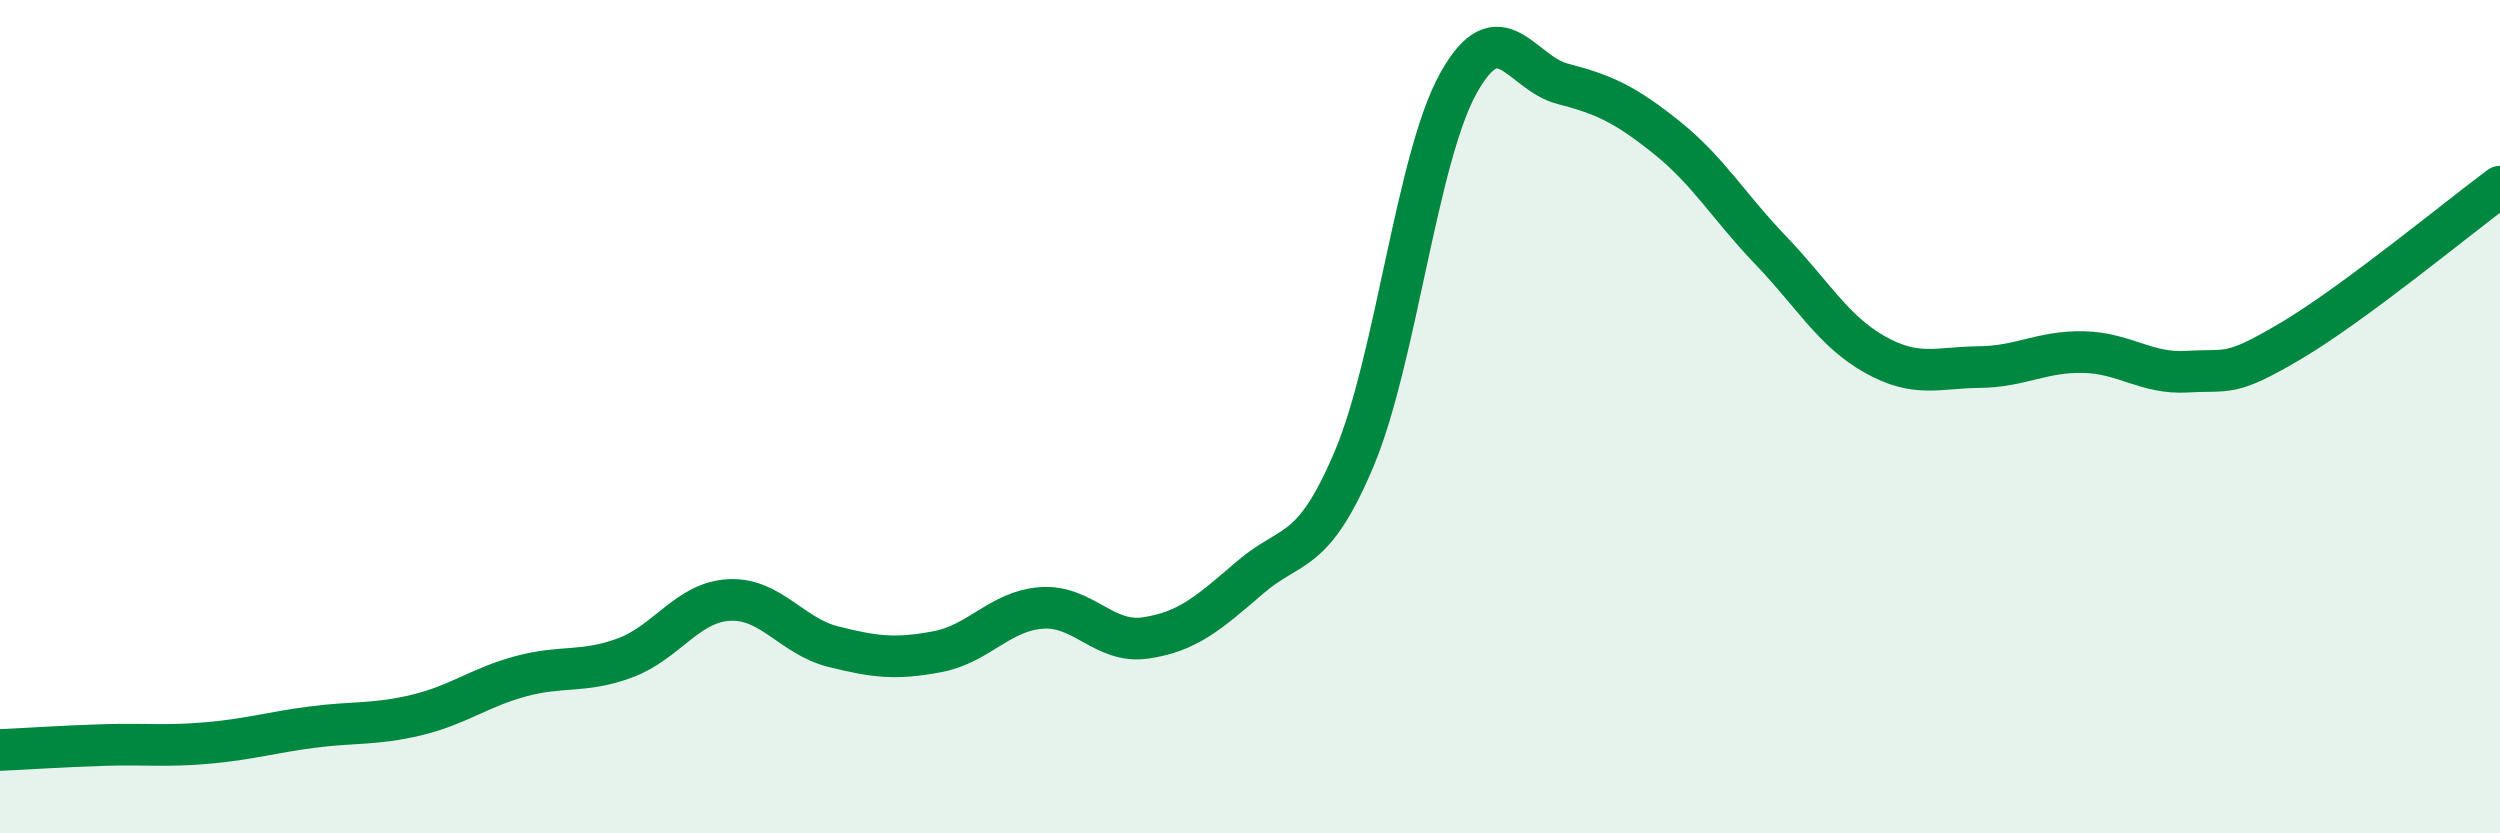
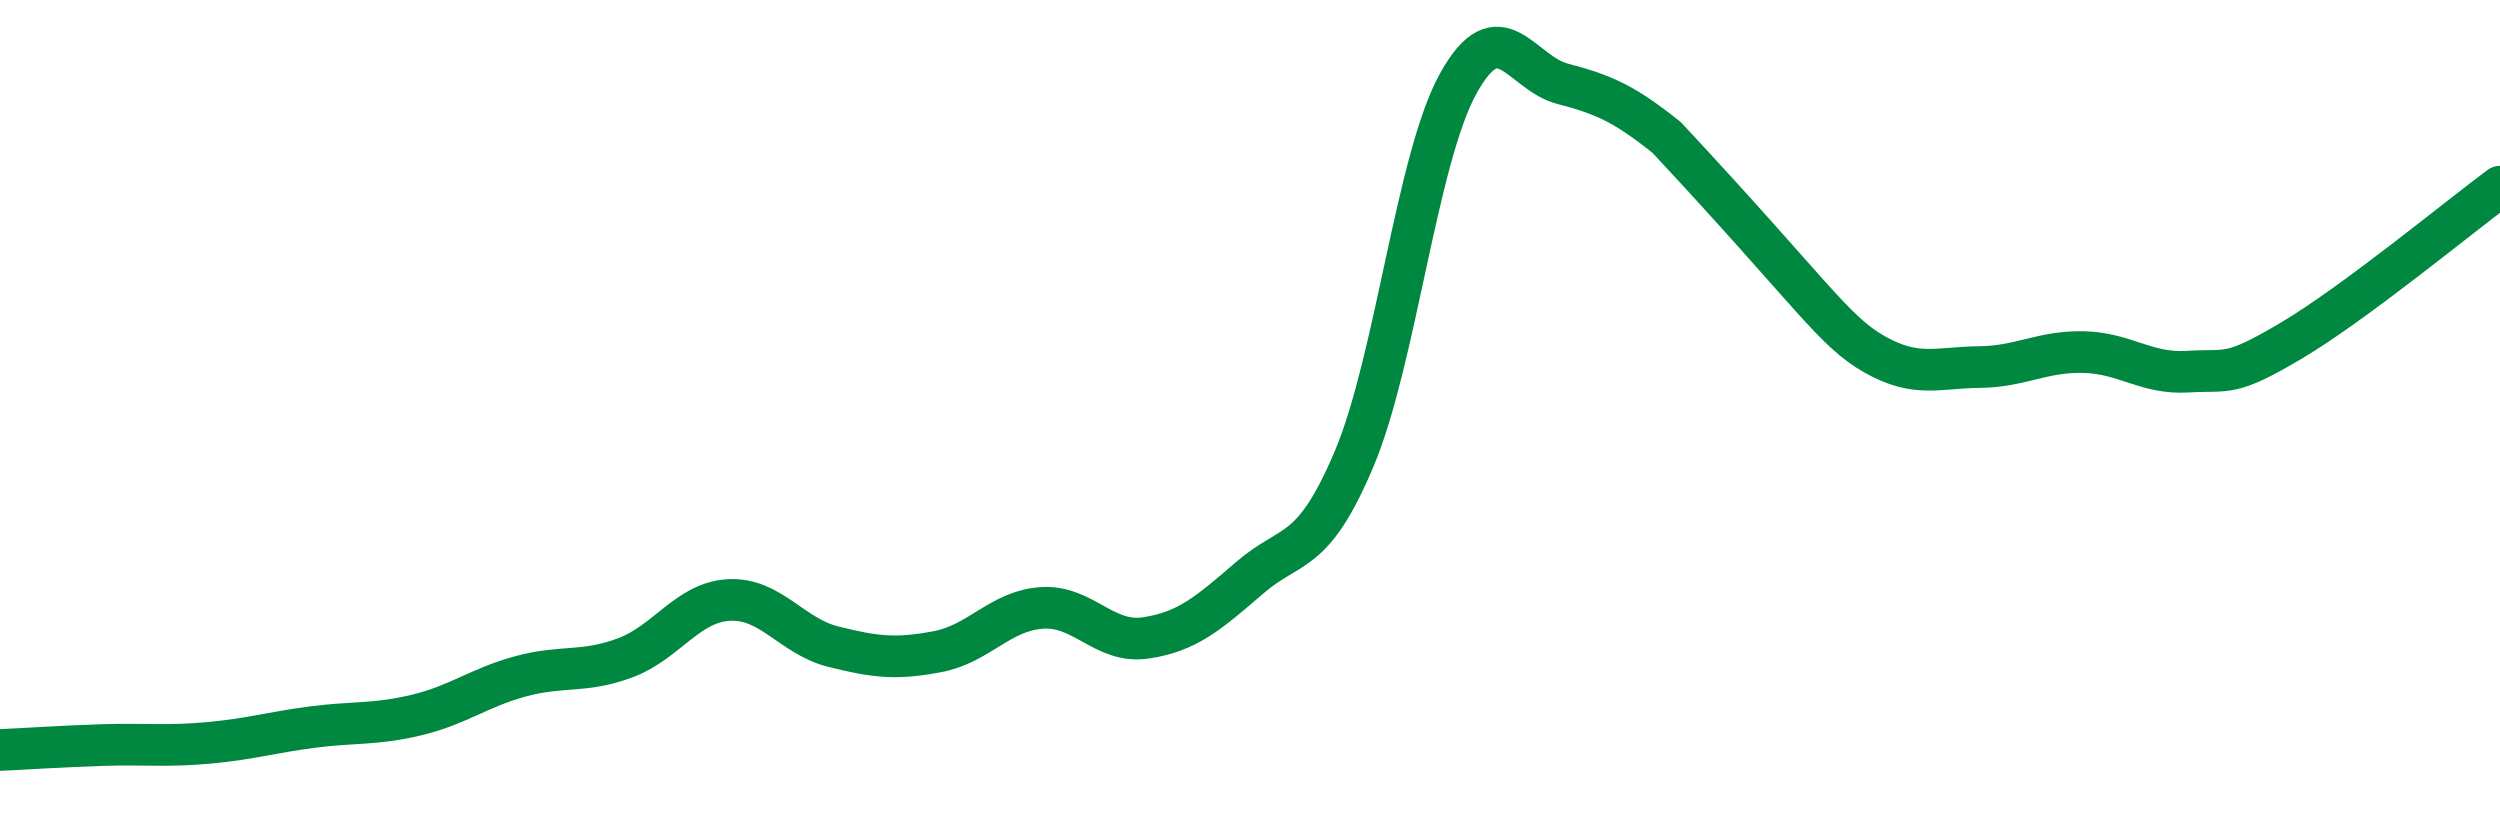
<svg xmlns="http://www.w3.org/2000/svg" width="60" height="20" viewBox="0 0 60 20">
-   <path d="M 0,18 C 0.5,17.98 1.5,17.91 2.5,17.88 C 3.5,17.85 4,17.92 5,17.83 C 6,17.74 6.5,17.58 7.5,17.45 C 8.5,17.32 9,17.4 10,17.16 C 11,16.92 11.5,16.5 12.5,16.23 C 13.5,15.96 14,16.16 15,15.79 C 16,15.42 16.5,14.45 17.5,14.4 C 18.5,14.35 19,15.27 20,15.52 C 21,15.77 21.5,15.83 22.5,15.64 C 23.5,15.45 24,14.66 25,14.59 C 26,14.52 26.5,15.46 27.5,15.31 C 28.5,15.16 29,14.72 30,13.86 C 31,13 31.5,13.38 32.5,11.01 C 33.5,8.64 34,3.8 35,2 C 36,0.2 36.5,1.75 37.5,2.01 C 38.5,2.27 39,2.5 40,3.3 C 41,4.1 41.5,4.97 42.5,6.01 C 43.5,7.05 44,7.95 45,8.51 C 46,9.07 46.5,8.82 47.5,8.81 C 48.5,8.8 49,8.43 50,8.45 C 51,8.47 51.5,8.98 52.5,8.92 C 53.5,8.86 53.5,9.06 55,8.17 C 56.5,7.28 59,5.22 60,4.48L60 20L0 20Z" fill="#008740" opacity="0.1" stroke-linecap="round" stroke-linejoin="round" />
-   <path d="M 0,18 C 0.5,17.98 1.5,17.91 2.5,17.88 C 3.5,17.85 4,17.92 5,17.83 C 6,17.74 6.5,17.58 7.5,17.45 C 8.5,17.32 9,17.4 10,17.16 C 11,16.92 11.5,16.5 12.5,16.23 C 13.5,15.96 14,16.16 15,15.79 C 16,15.42 16.5,14.45 17.5,14.4 C 18.5,14.35 19,15.27 20,15.52 C 21,15.77 21.5,15.83 22.5,15.64 C 23.5,15.45 24,14.66 25,14.59 C 26,14.52 26.5,15.46 27.5,15.31 C 28.5,15.16 29,14.72 30,13.86 C 31,13 31.5,13.38 32.5,11.01 C 33.5,8.64 34,3.8 35,2 C 36,0.2 36.5,1.75 37.5,2.01 C 38.5,2.27 39,2.5 40,3.3 C 41,4.1 41.5,4.97 42.5,6.01 C 43.5,7.05 44,7.95 45,8.51 C 46,9.07 46.5,8.82 47.5,8.81 C 48.5,8.8 49,8.43 50,8.45 C 51,8.47 51.5,8.98 52.5,8.92 C 53.5,8.86 53.5,9.06 55,8.17 C 56.5,7.28 59,5.22 60,4.48" stroke="#008740" stroke-width="1" fill="none" stroke-linecap="round" stroke-linejoin="round" />
+   <path d="M 0,18 C 0.5,17.98 1.5,17.91 2.5,17.88 C 3.5,17.85 4,17.92 5,17.83 C 6,17.74 6.5,17.58 7.5,17.45 C 8.5,17.32 9,17.4 10,17.16 C 11,16.92 11.5,16.5 12.5,16.23 C 13.5,15.96 14,16.16 15,15.79 C 16,15.42 16.5,14.45 17.5,14.4 C 18.5,14.35 19,15.27 20,15.52 C 21,15.77 21.5,15.83 22.5,15.64 C 23.5,15.45 24,14.66 25,14.59 C 26,14.52 26.5,15.46 27.5,15.31 C 28.5,15.16 29,14.72 30,13.86 C 31,13 31.5,13.38 32.5,11.01 C 33.5,8.64 34,3.8 35,2 C 36,0.2 36.5,1.75 37.5,2.01 C 38.5,2.27 39,2.5 40,3.3 C 43.5,7.05 44,7.95 45,8.51 C 46,9.07 46.5,8.82 47.5,8.81 C 48.5,8.8 49,8.43 50,8.45 C 51,8.47 51.5,8.98 52.5,8.92 C 53.5,8.86 53.5,9.06 55,8.17 C 56.5,7.28 59,5.22 60,4.48" stroke="#008740" stroke-width="1" fill="none" stroke-linecap="round" stroke-linejoin="round" />
</svg>